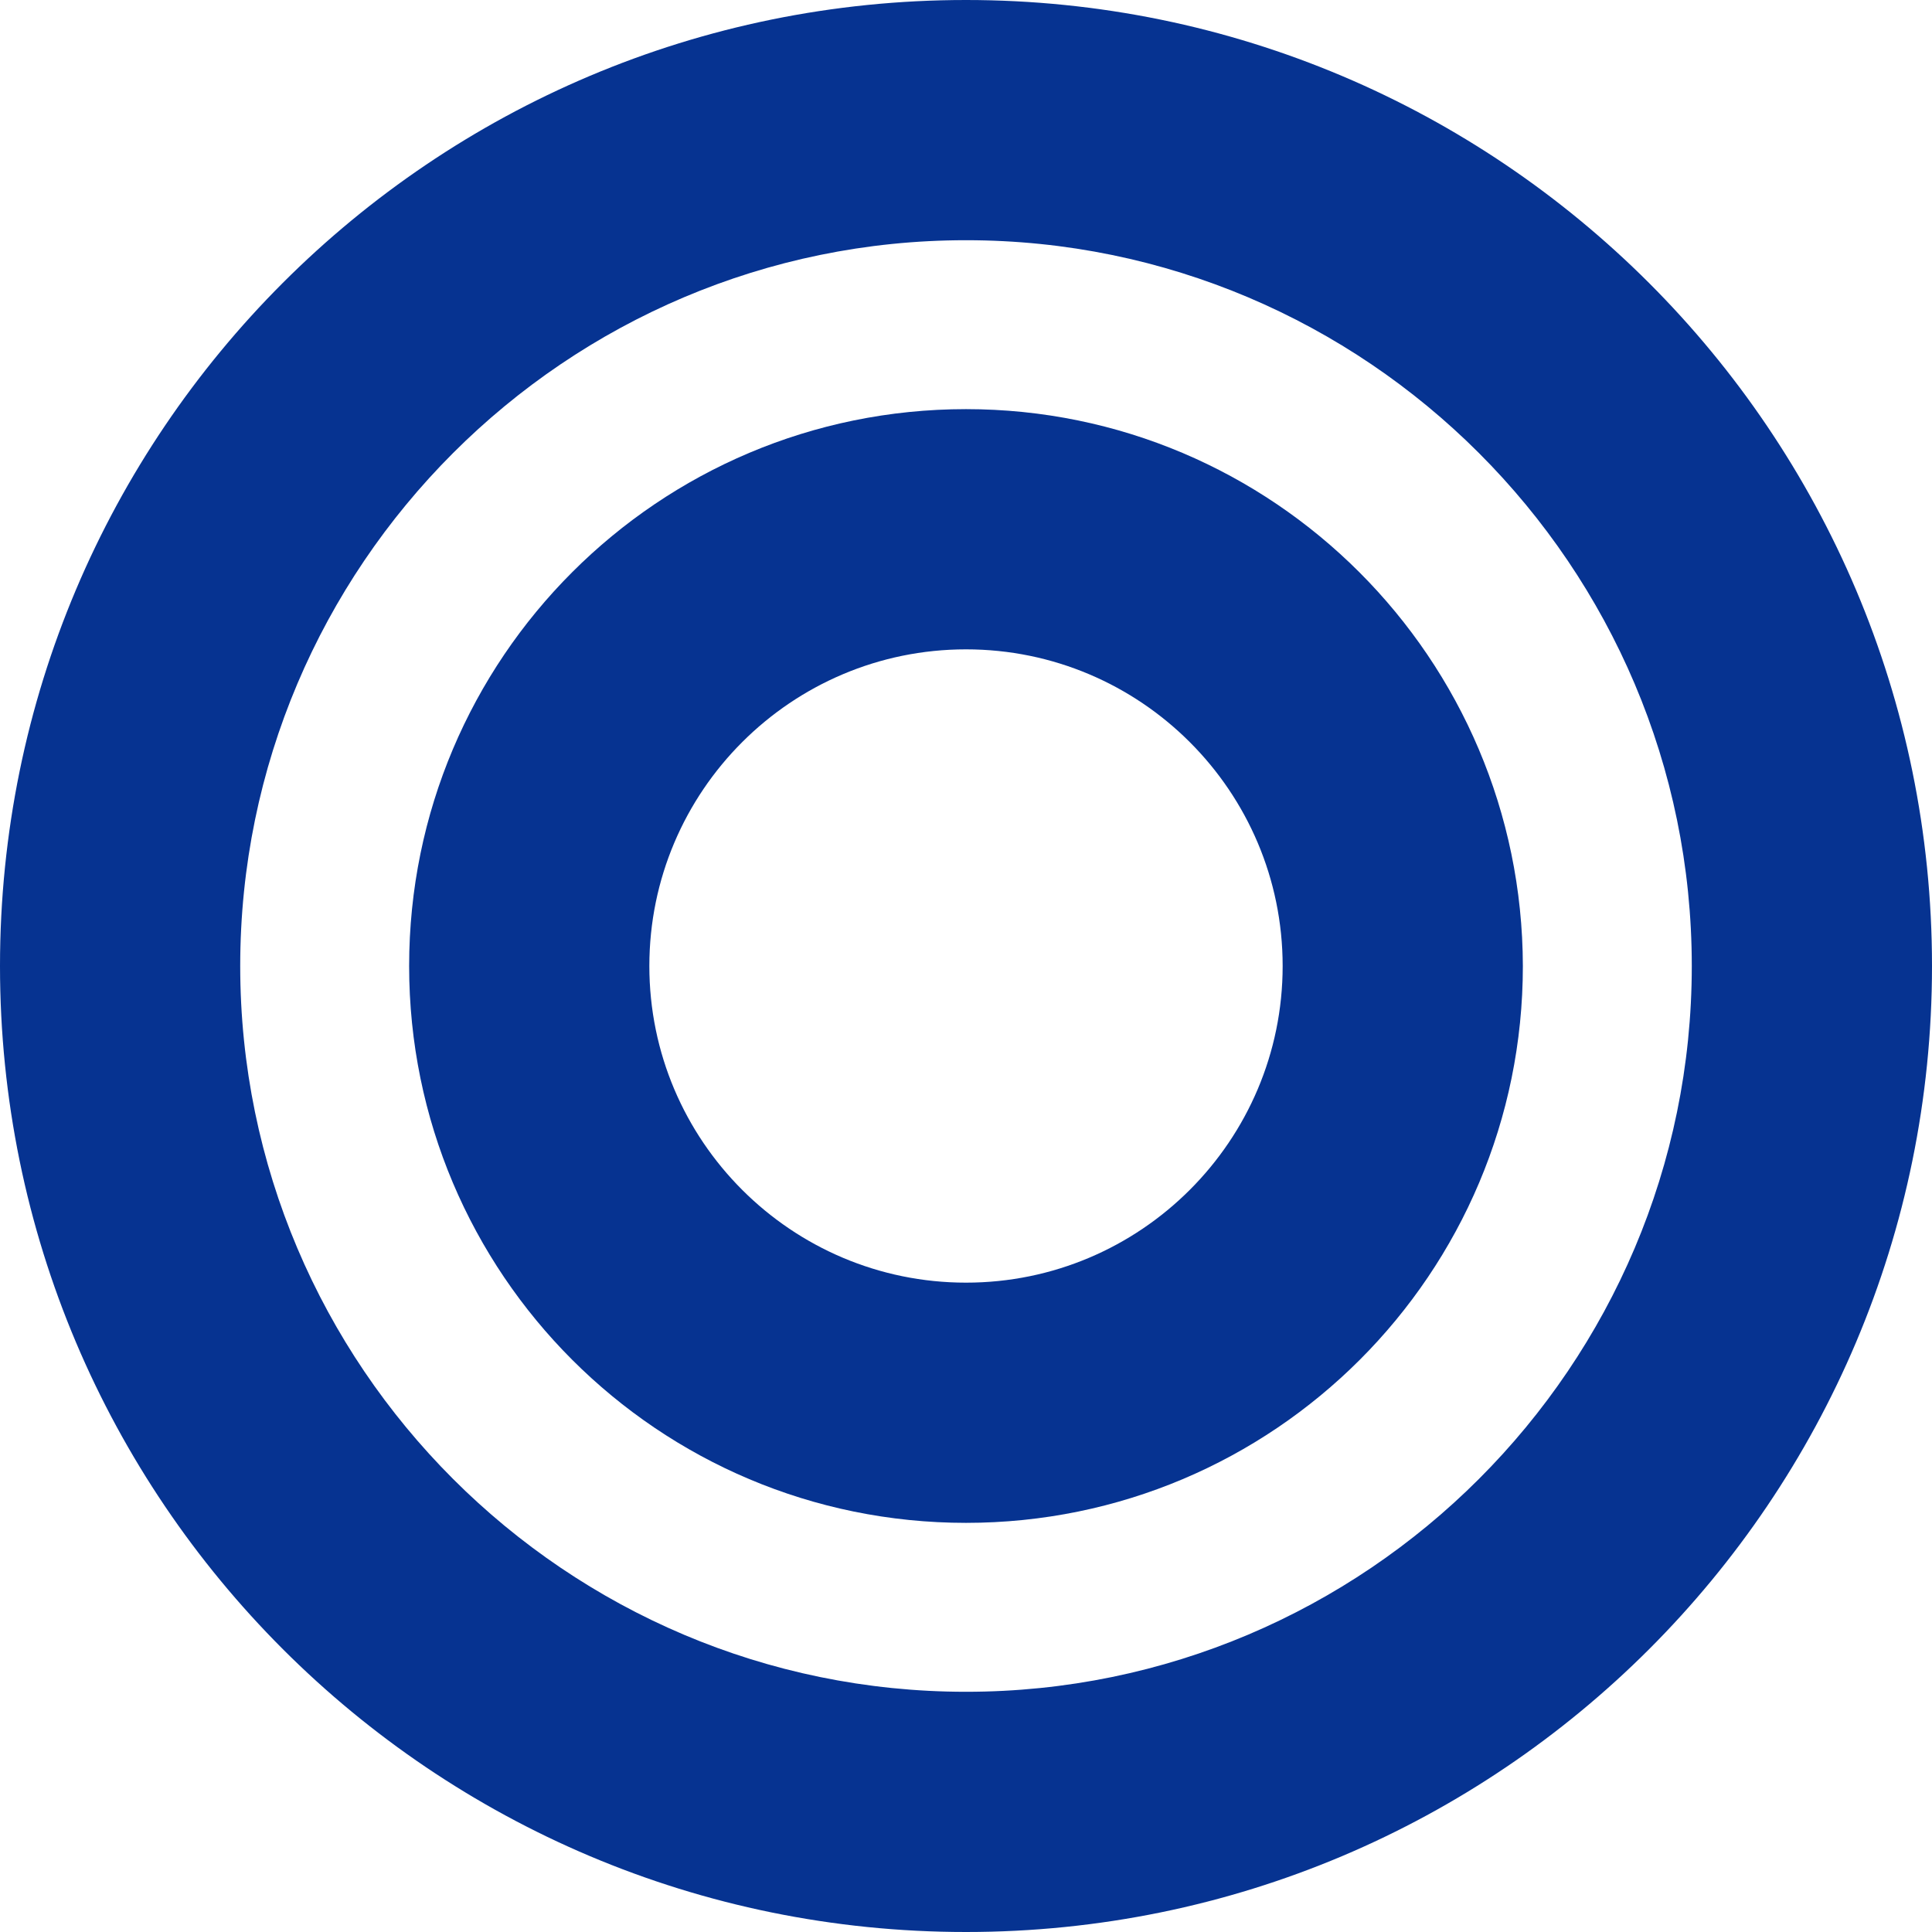
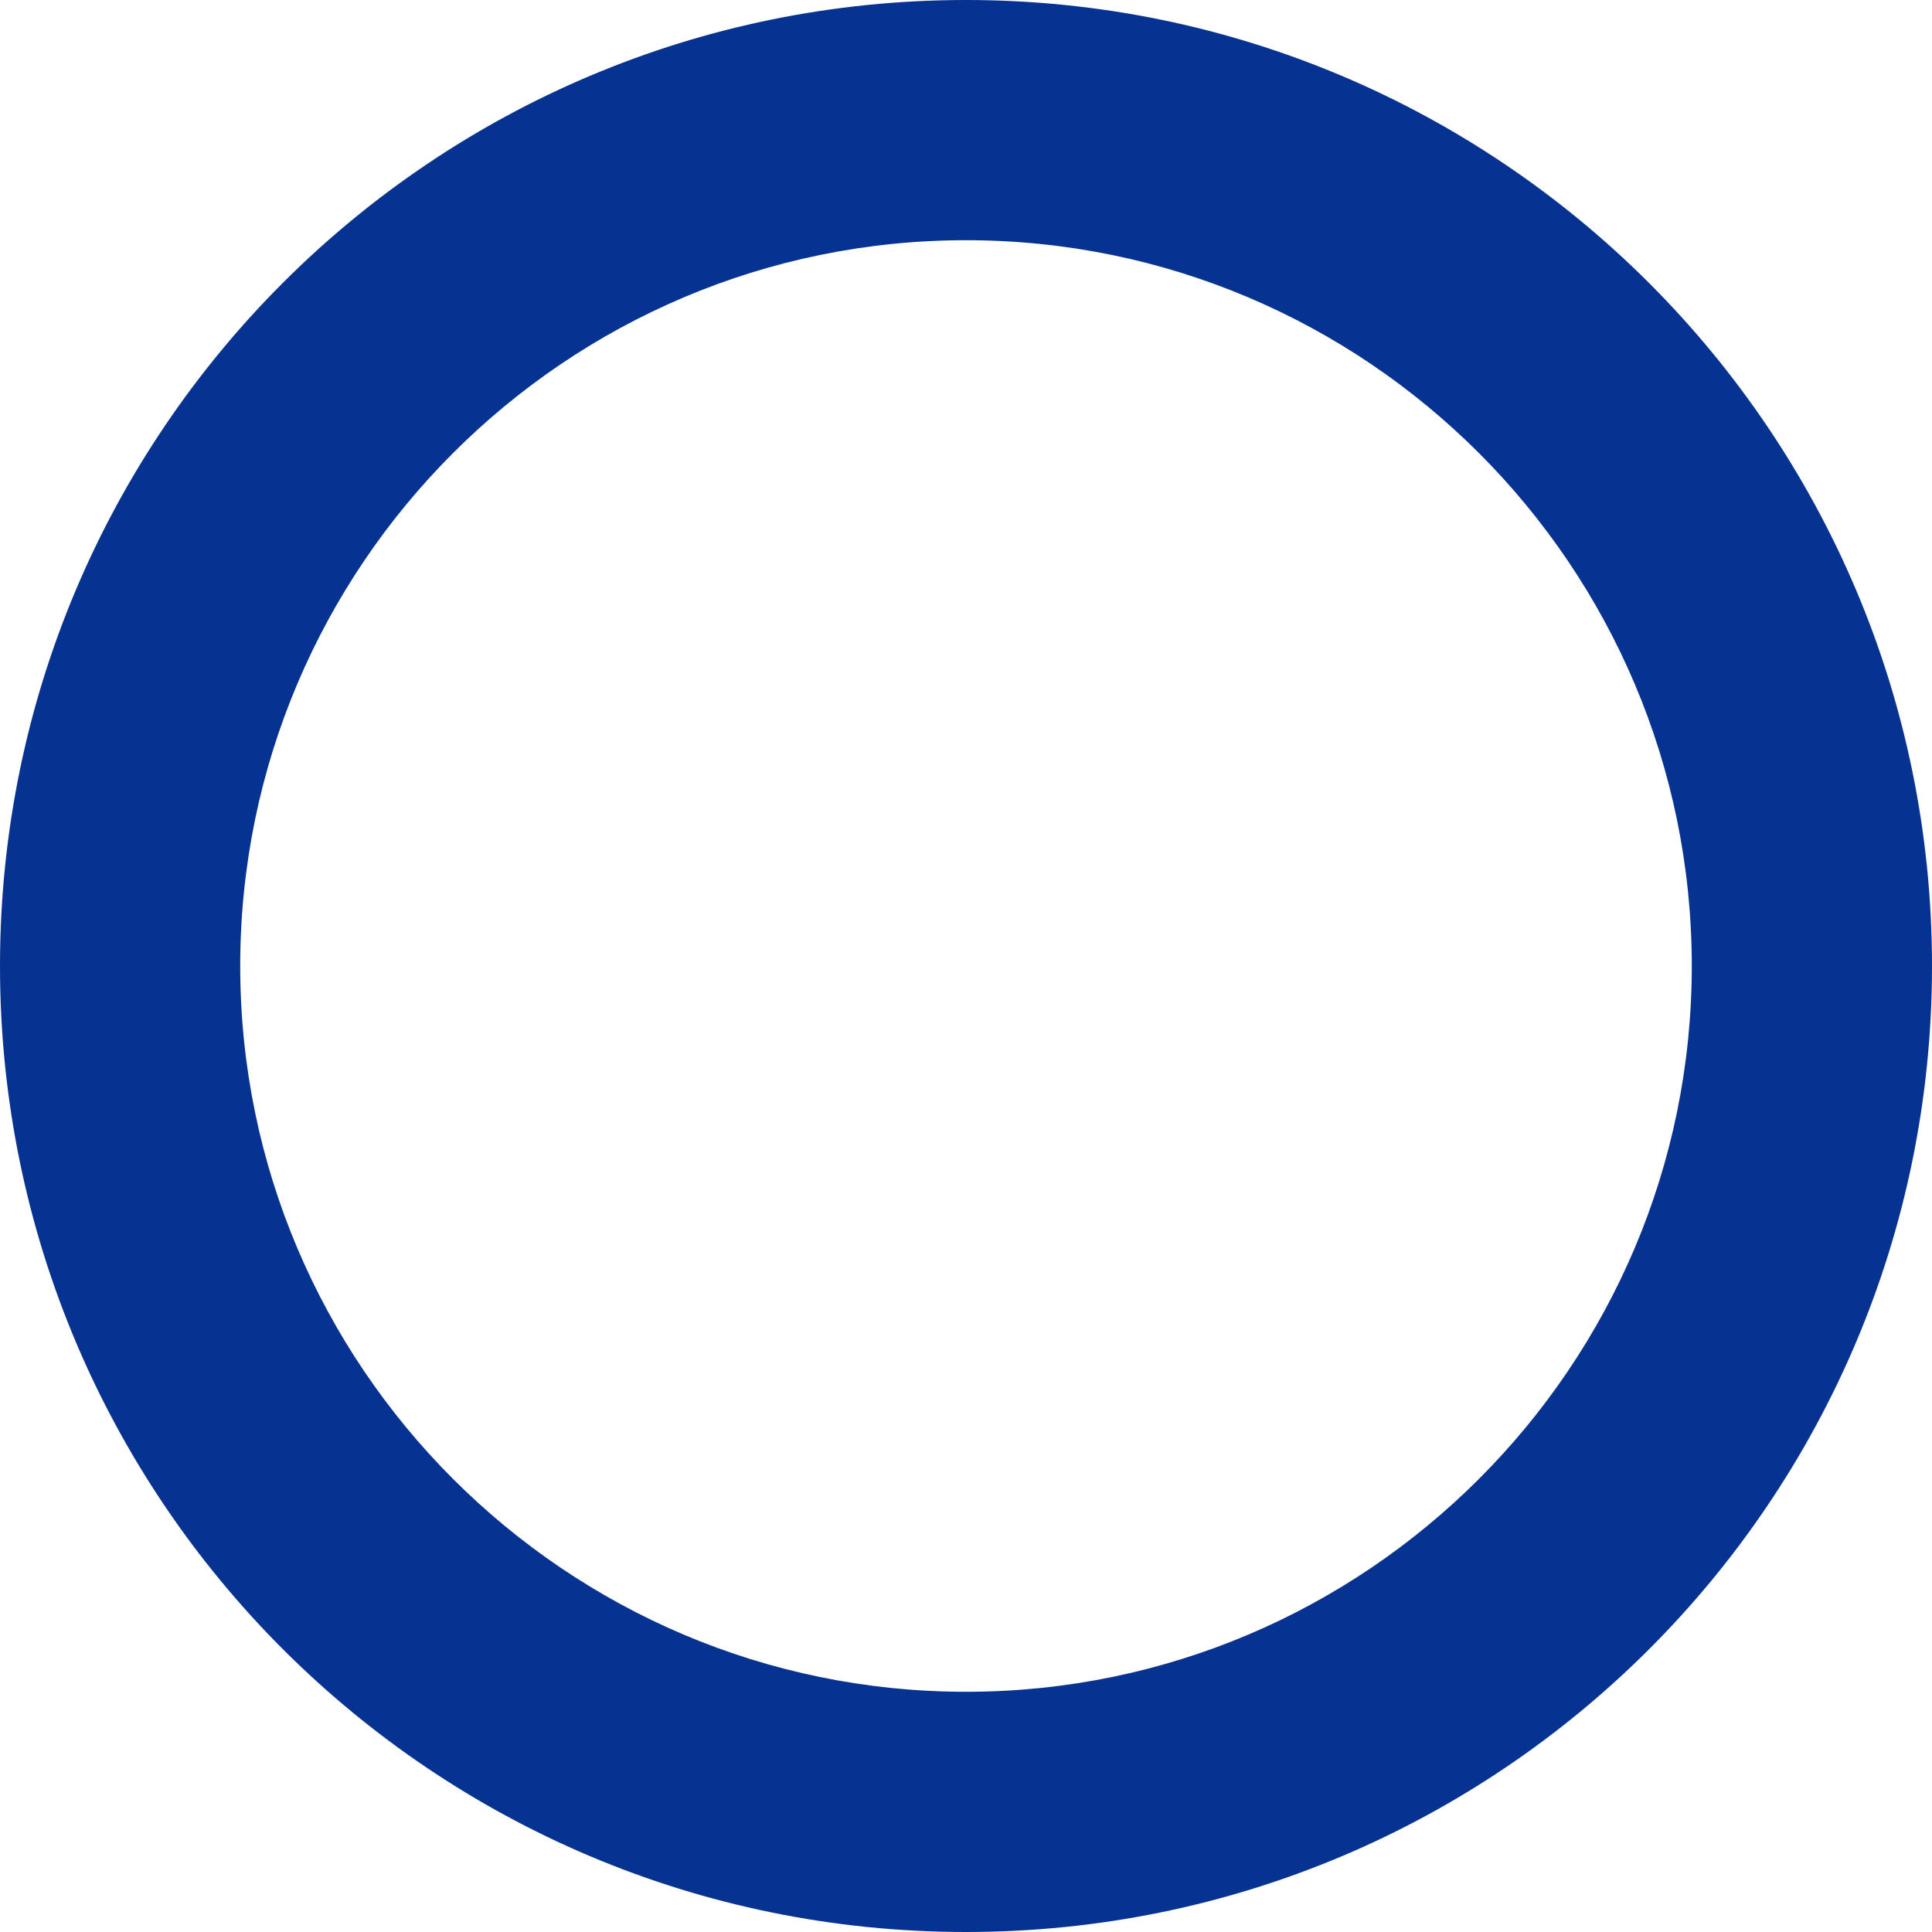
<svg xmlns="http://www.w3.org/2000/svg" version="1.1" id="編集モード" x="0px" y="0px" viewBox="0 0 300.8 300.8" style="enable-background:new 0 0 300.8 300.8;" xml:space="preserve">
  <style type="text/css">
	.st0{fill:#063391;}
</style>
  <path class="st0" d="M150.4,37.4c62.3,0,113,50.7,113,113s-50.7,113-113,113s-113-50.7-113-113S88.1,37.4,150.4,37.4 M150.4,0  C67.3,0,0,67.3,0,150.4s67.3,150.4,150.4,150.4s150.4-67.3,150.4-150.4S233.4,0,150.4,0L150.4,0z" />
-   <path class="st0" d="M150.4,101.1c27.2,0,49.3,22.1,49.3,49.3s-22.1,49.3-49.3,49.3s-49.3-22.1-49.3-49.3S123.2,101.1,150.4,101.1   M150.4,63.7c-47.9,0-86.7,38.8-86.7,86.7c0,47.9,38.8,86.7,86.7,86.7s86.7-38.8,86.7-86.7C237,102.5,198.2,63.7,150.4,63.7  L150.4,63.7z" />
</svg>